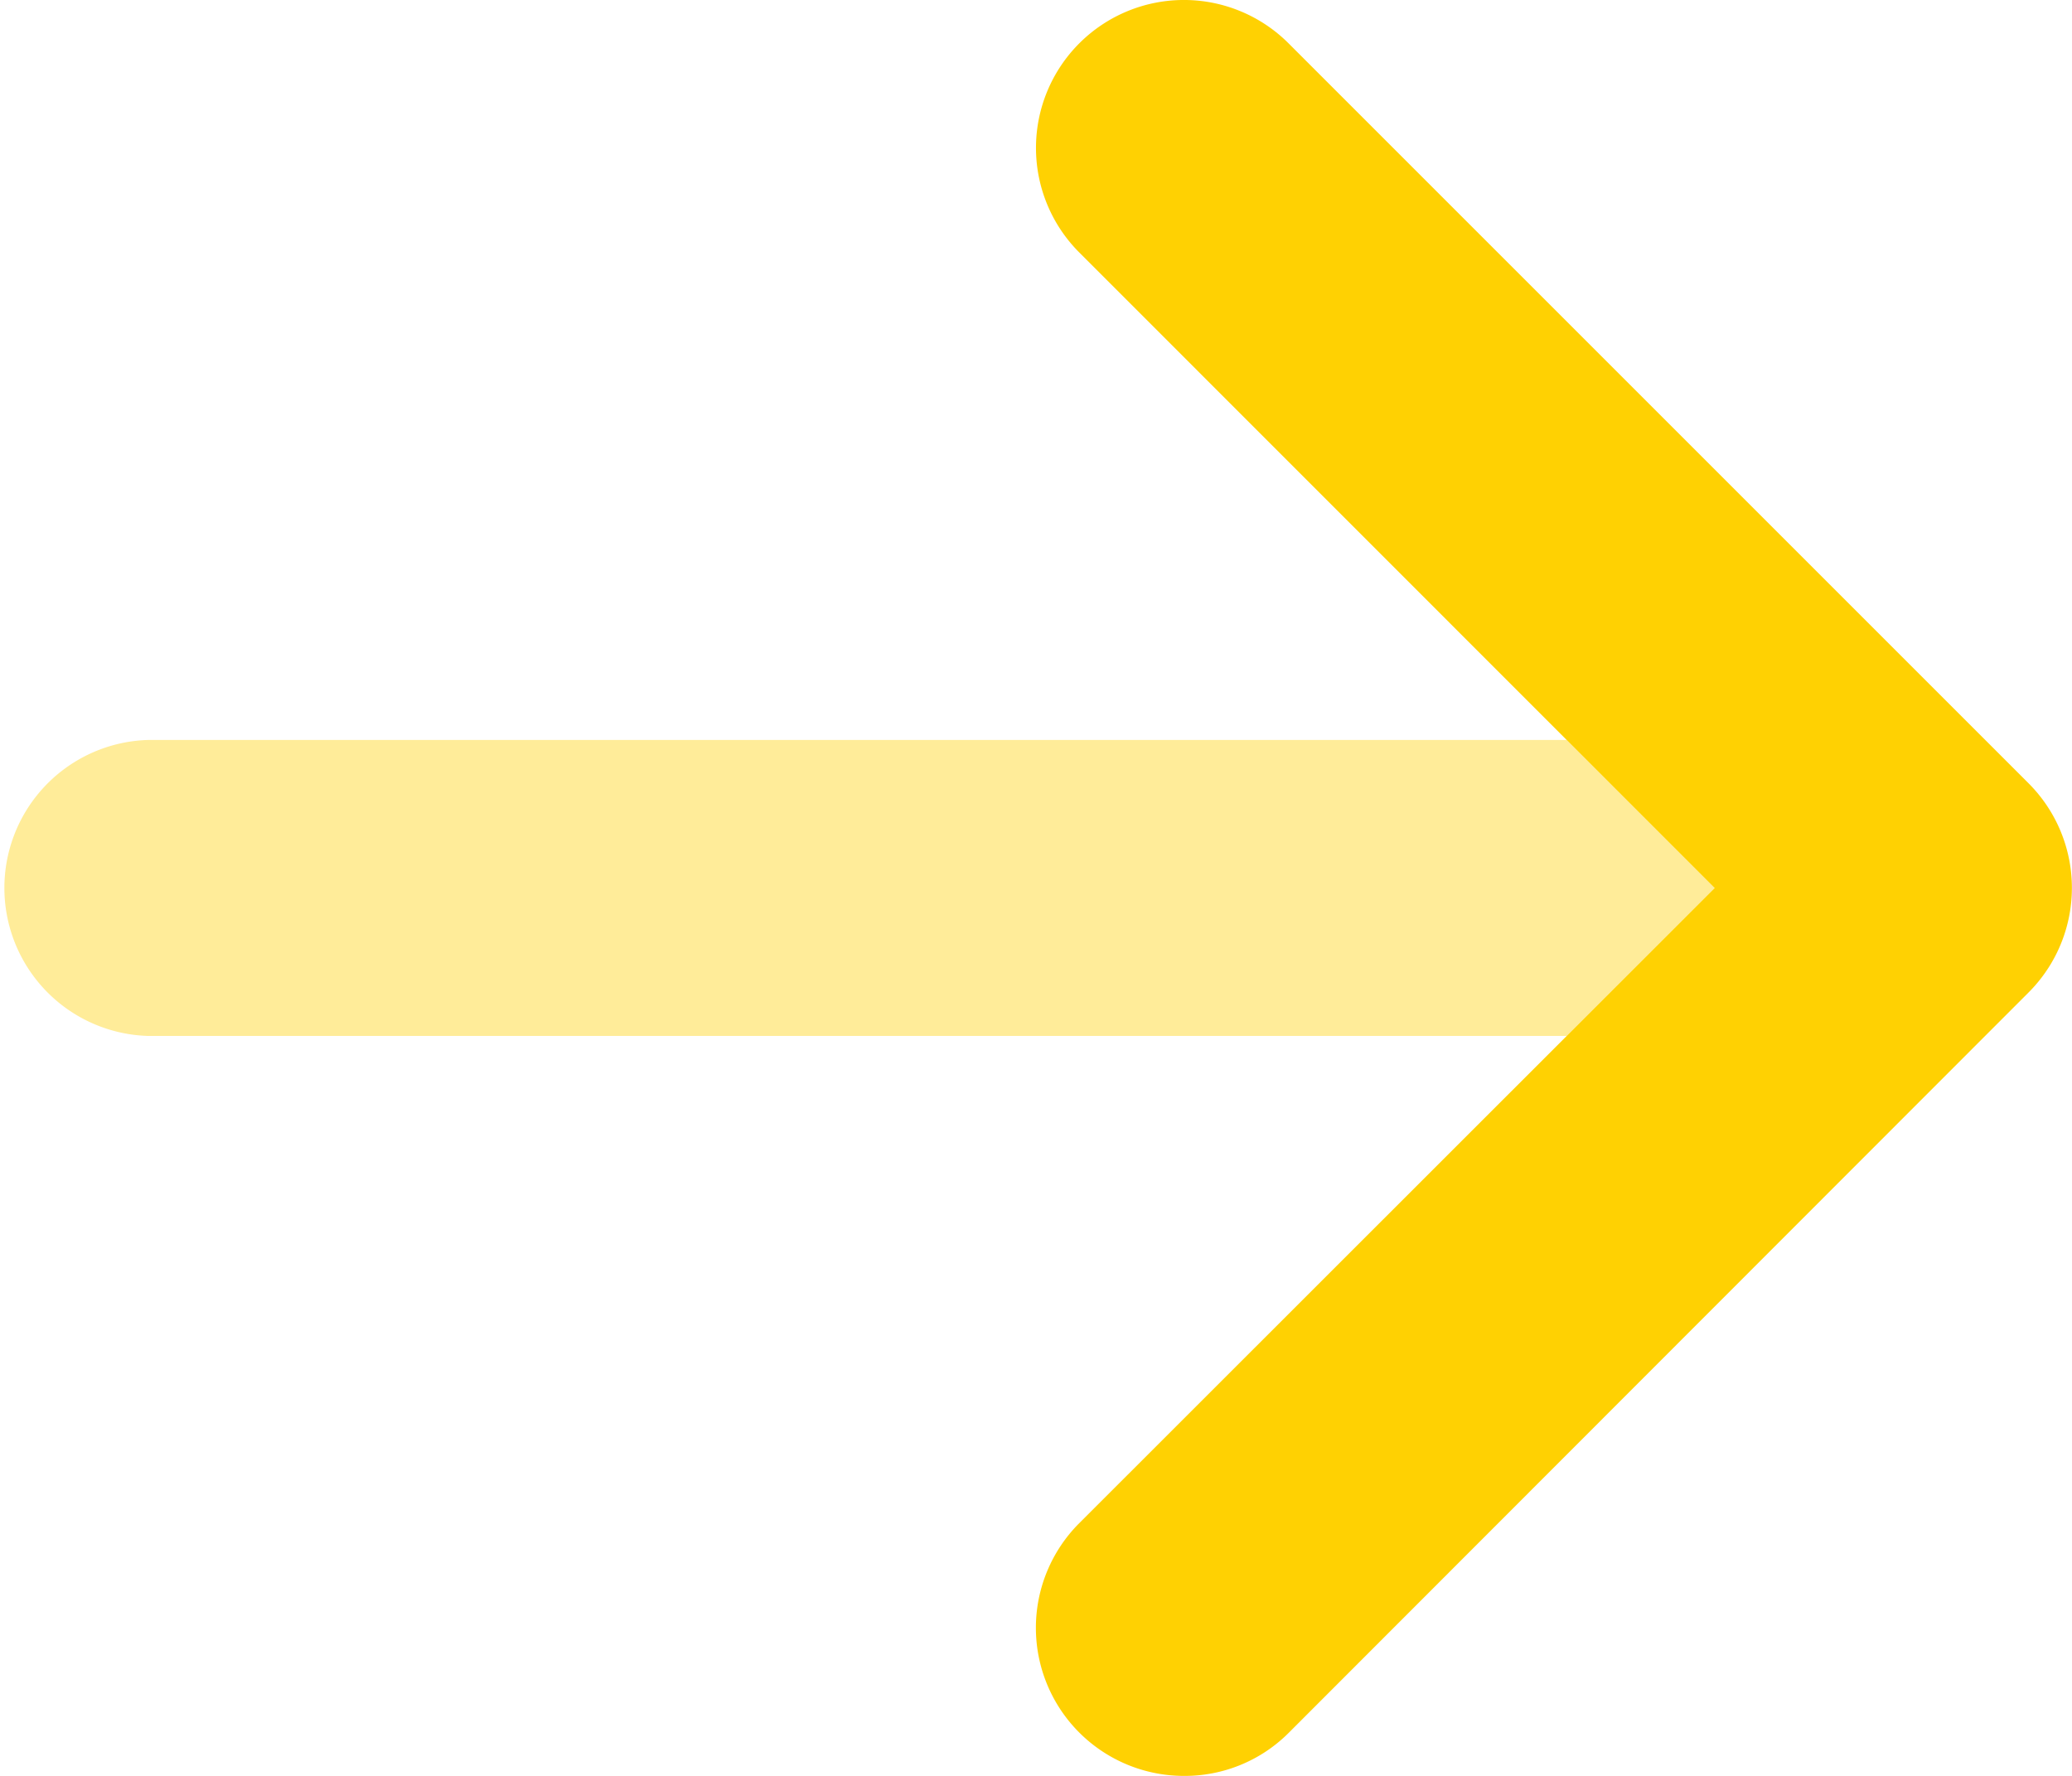
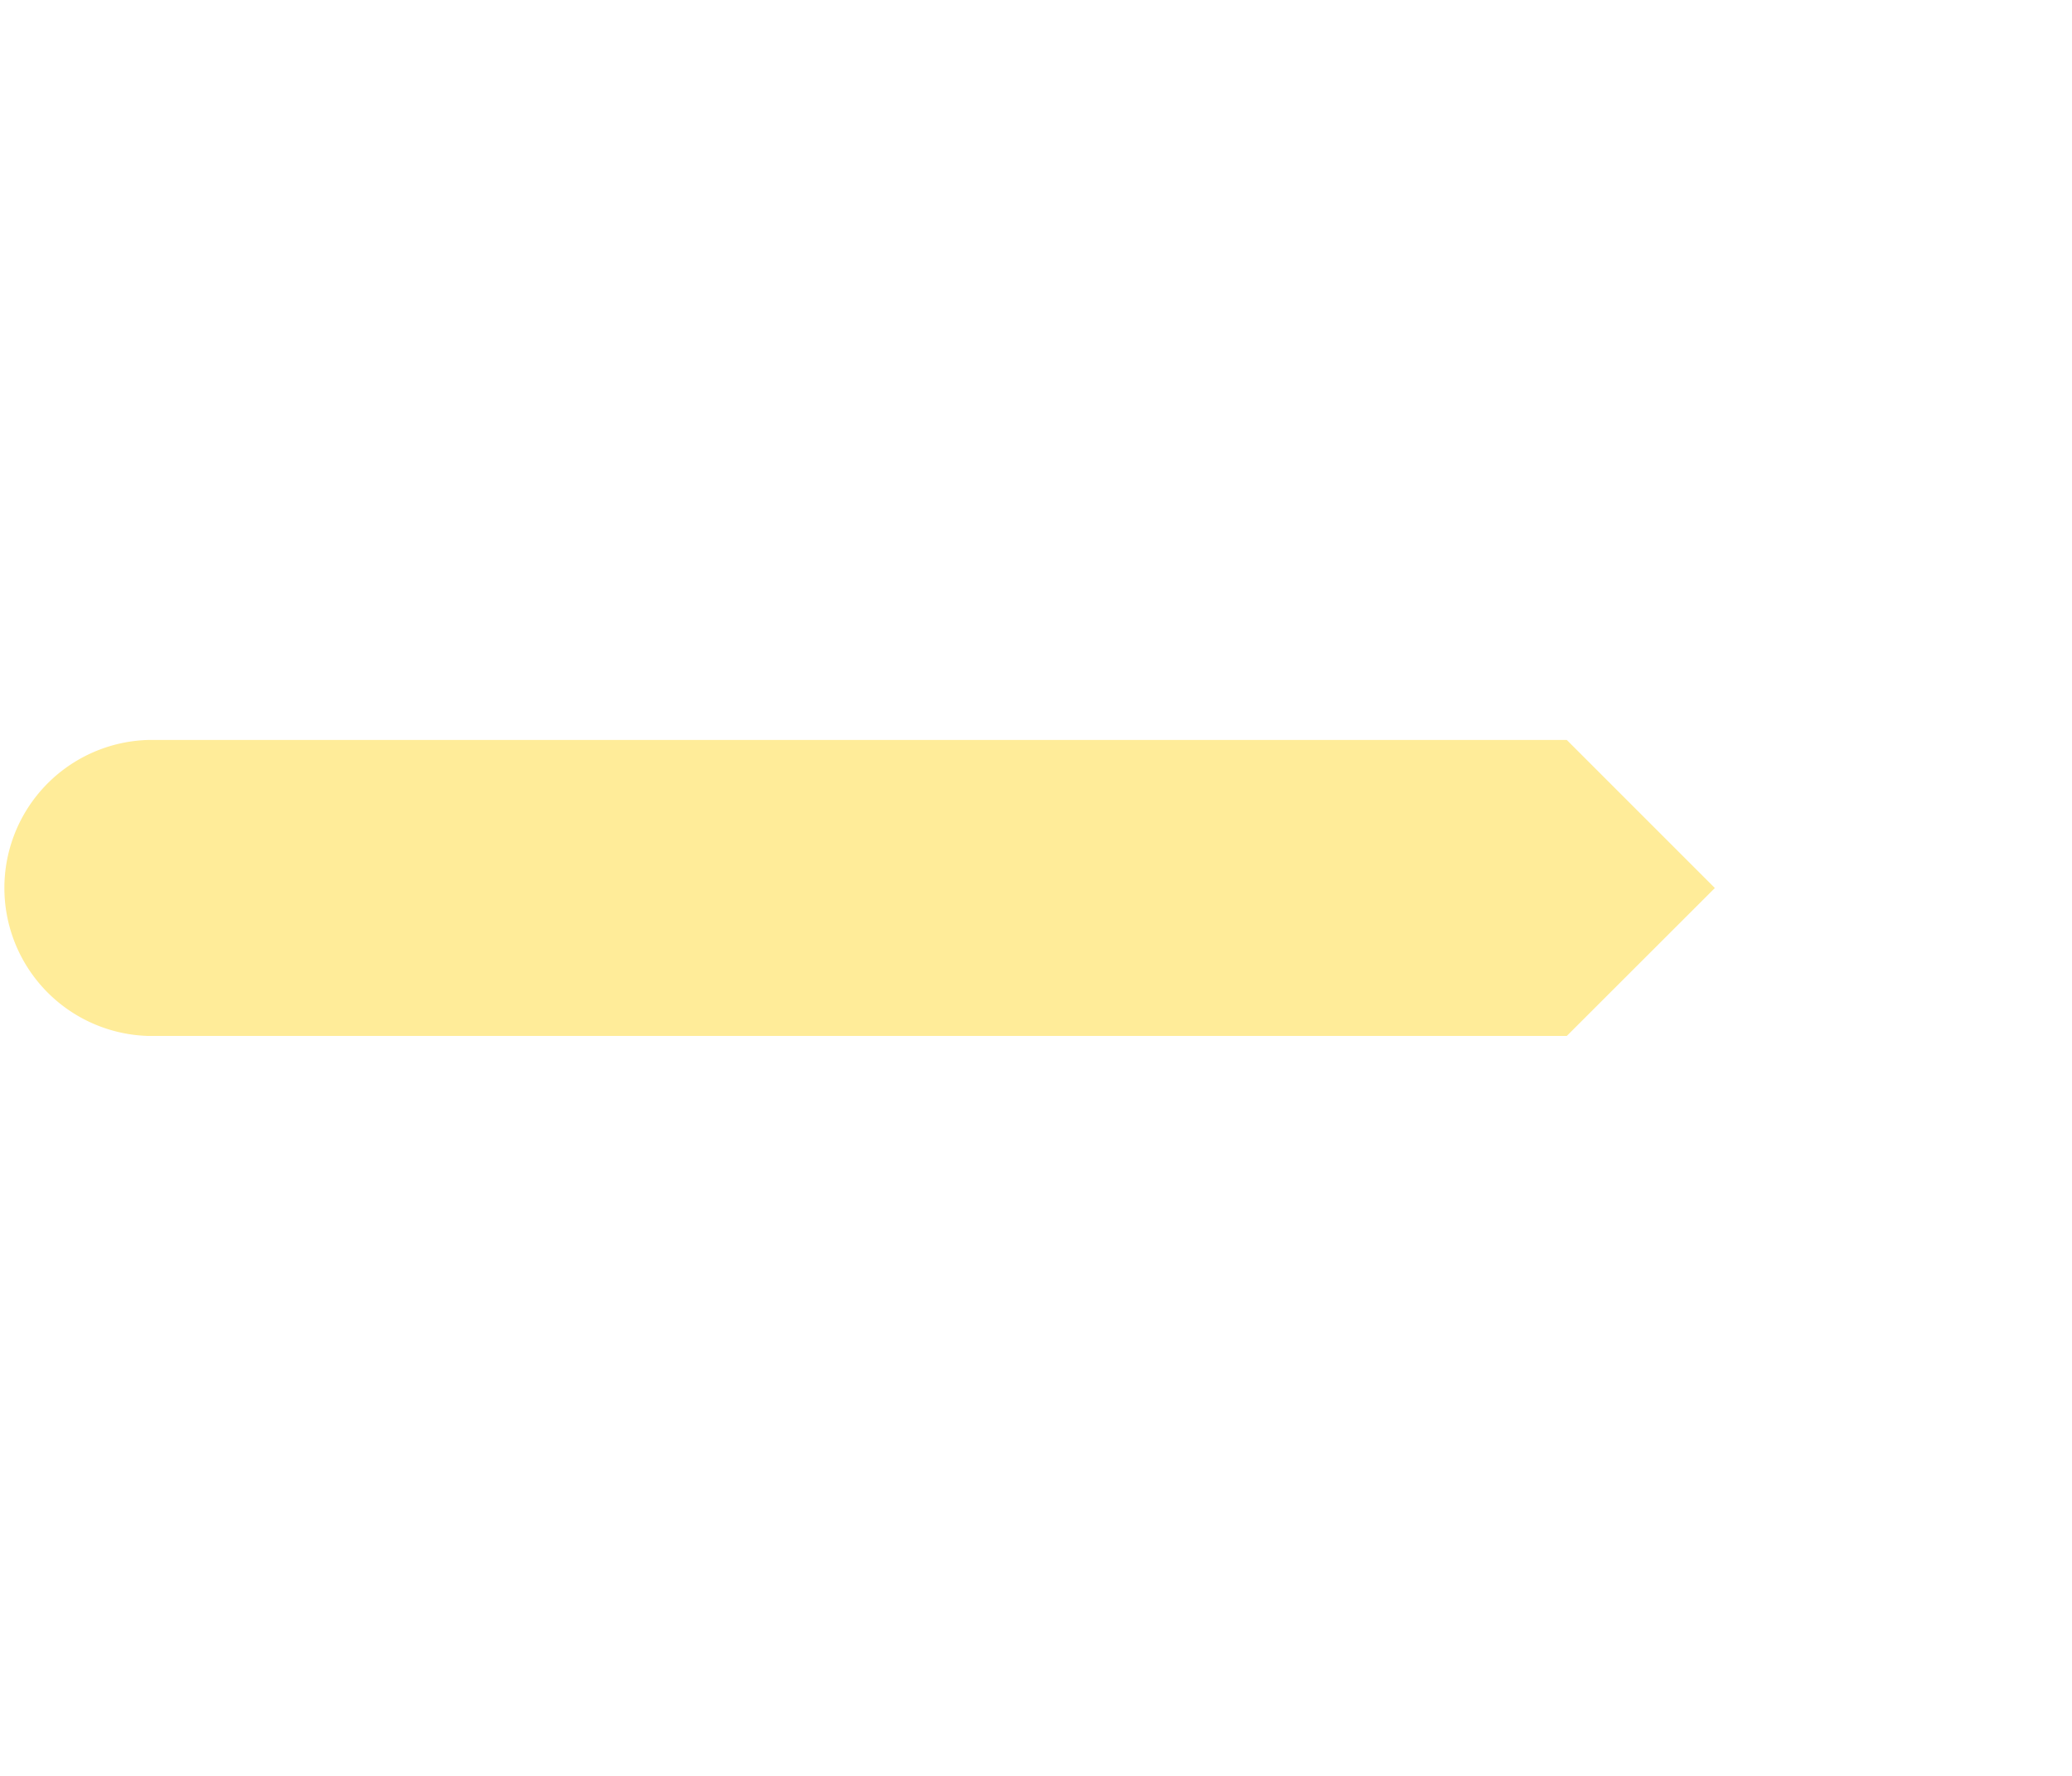
<svg xmlns="http://www.w3.org/2000/svg" width="14.974" height="12.835" viewBox="0 0 14.974 12.835">
  <g id="arrow-right-duotone" transform="translate(-0.002 -63.975)">
-     <path id="Path_9565" data-name="Path 9565" d="M225.074,76.81a1.07,1.07,0,0,1-.756-1.826l4.593-4.591L224.319,65.8a1.069,1.069,0,1,1,1.512-1.512l5.348,5.348a1.069,1.069,0,0,1,0,1.512L225.831,76.5A1.061,1.061,0,0,1,225.074,76.81Z" transform="translate(-216.517)" fill="#ffd102" />
    <path id="Path_9566" data-name="Path 9566" d="M11.325,226.139H1.071a1.07,1.07,0,0,1,0-2.139H11.325l1.07,1.07Z" transform="translate(0 -154.677)" fill="#ffd102" opacity="0.4" />
  </g>
</svg>